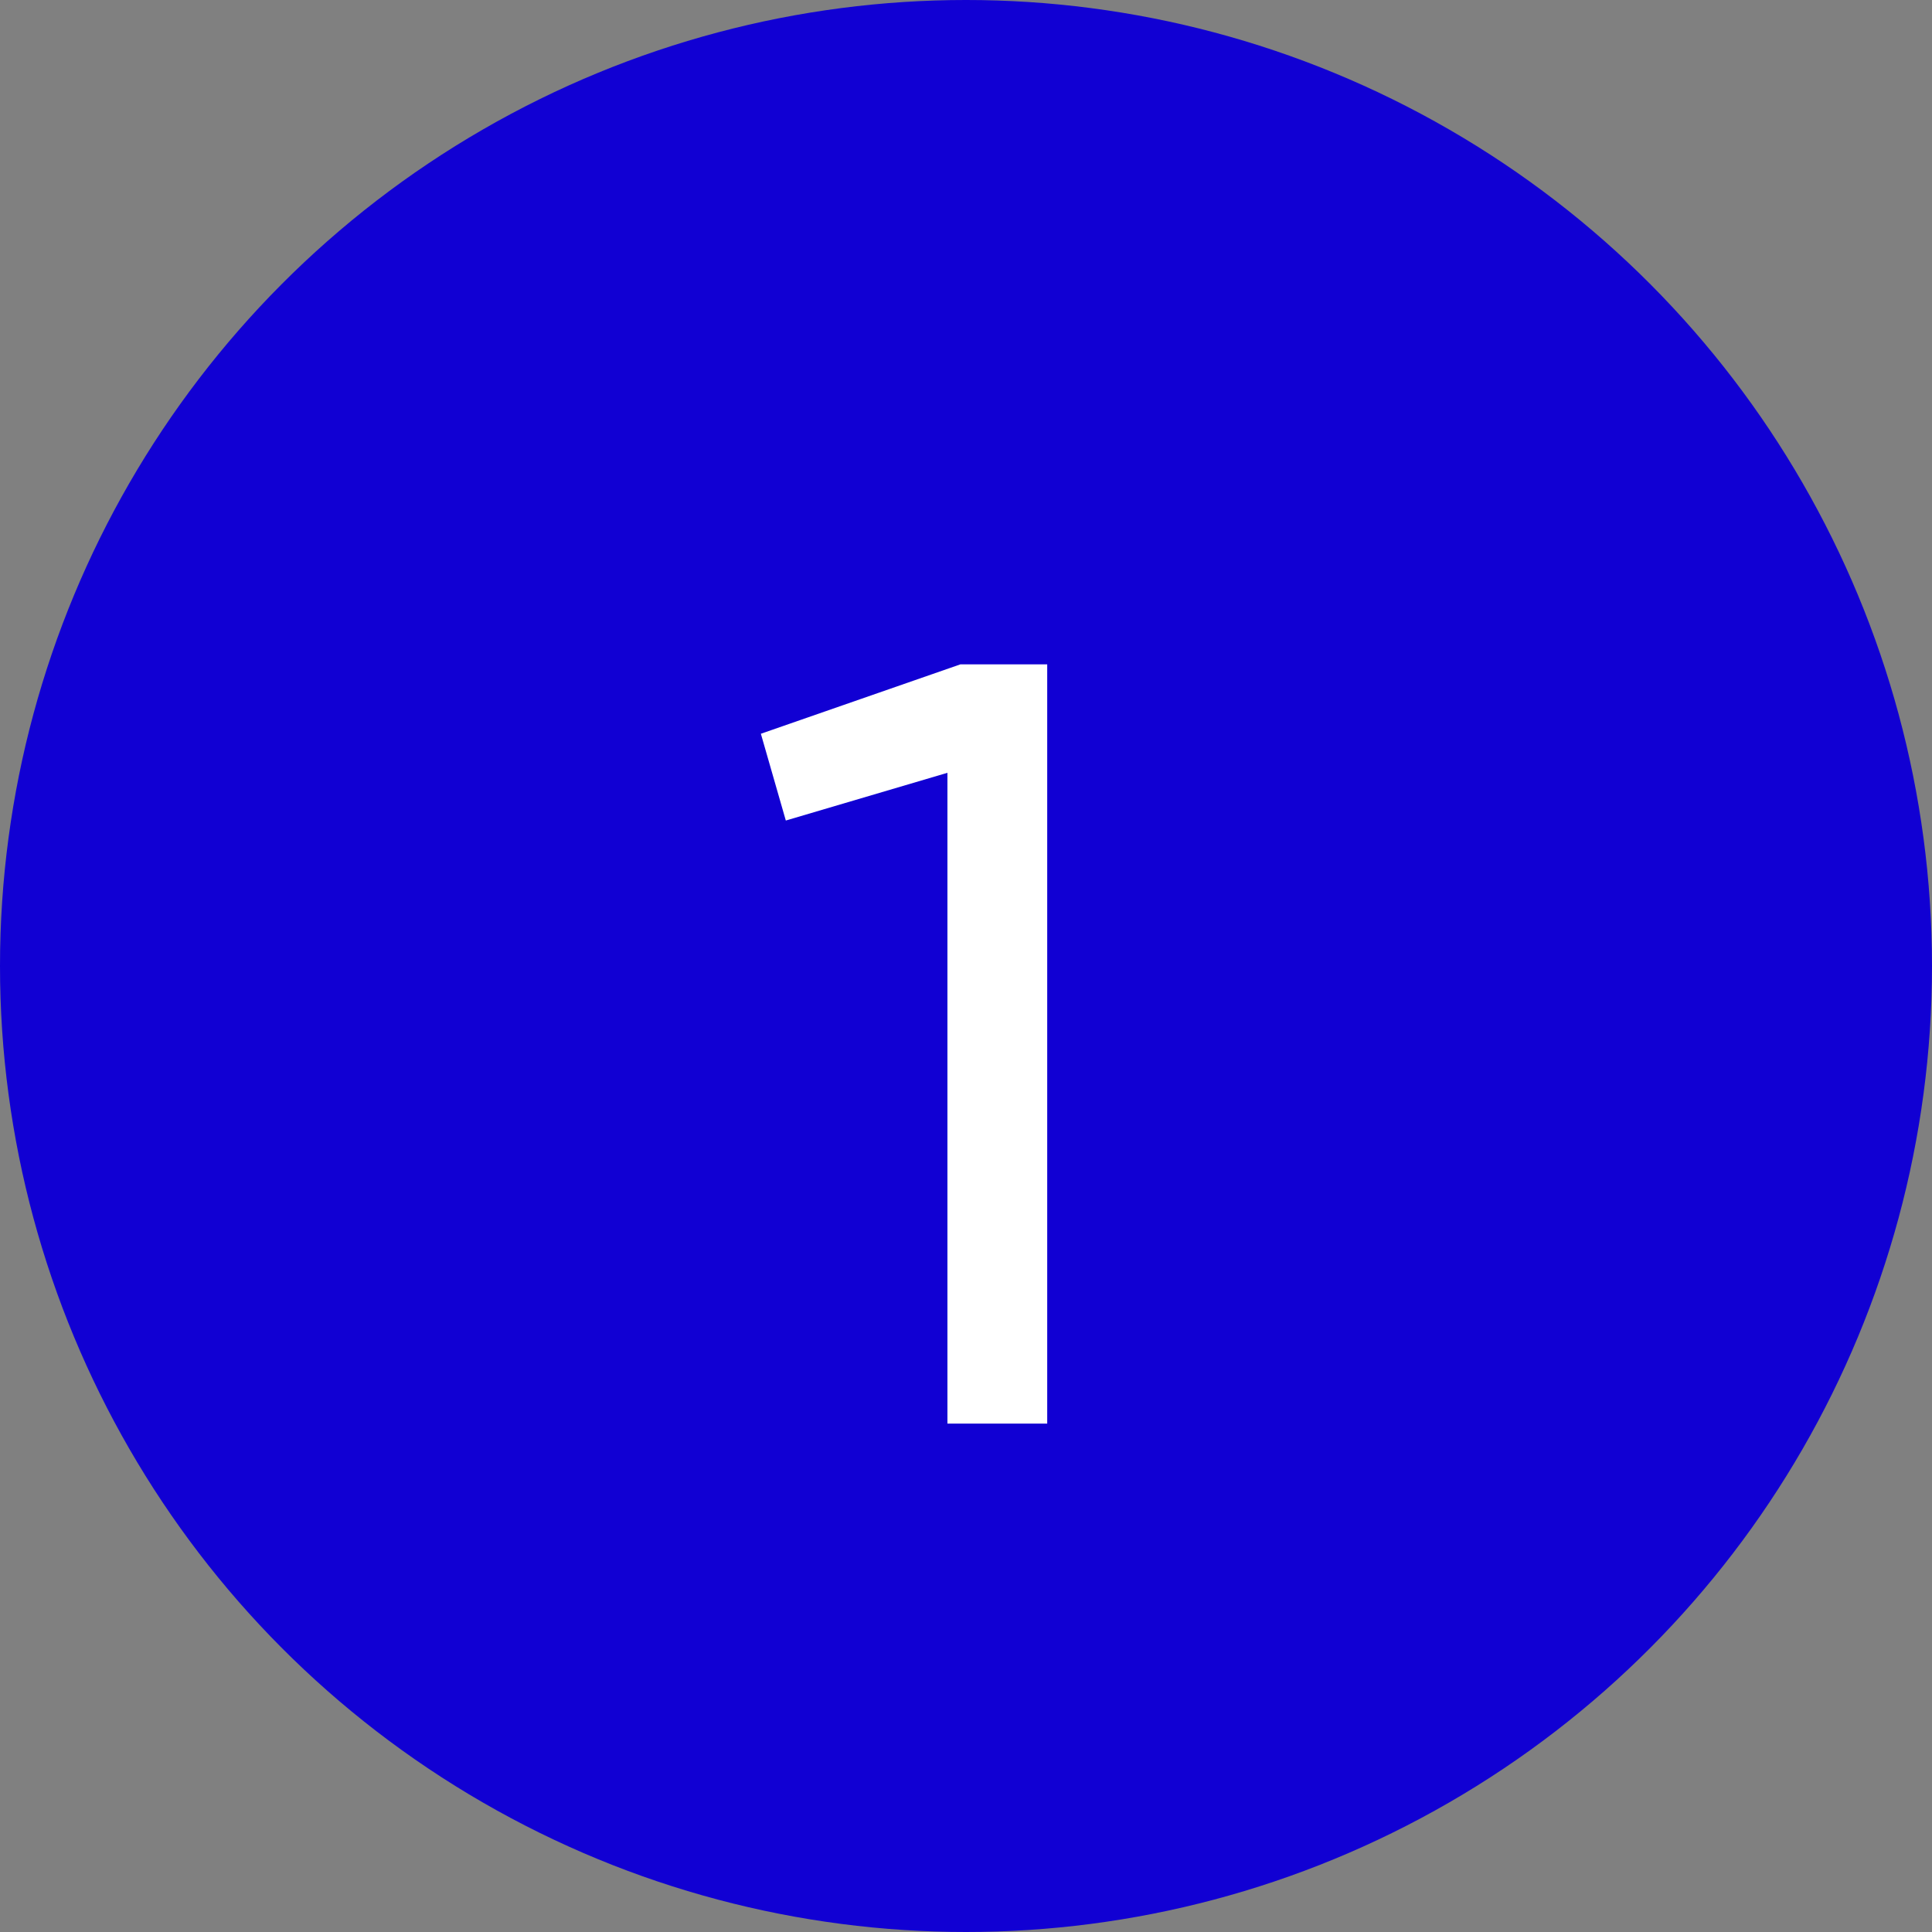
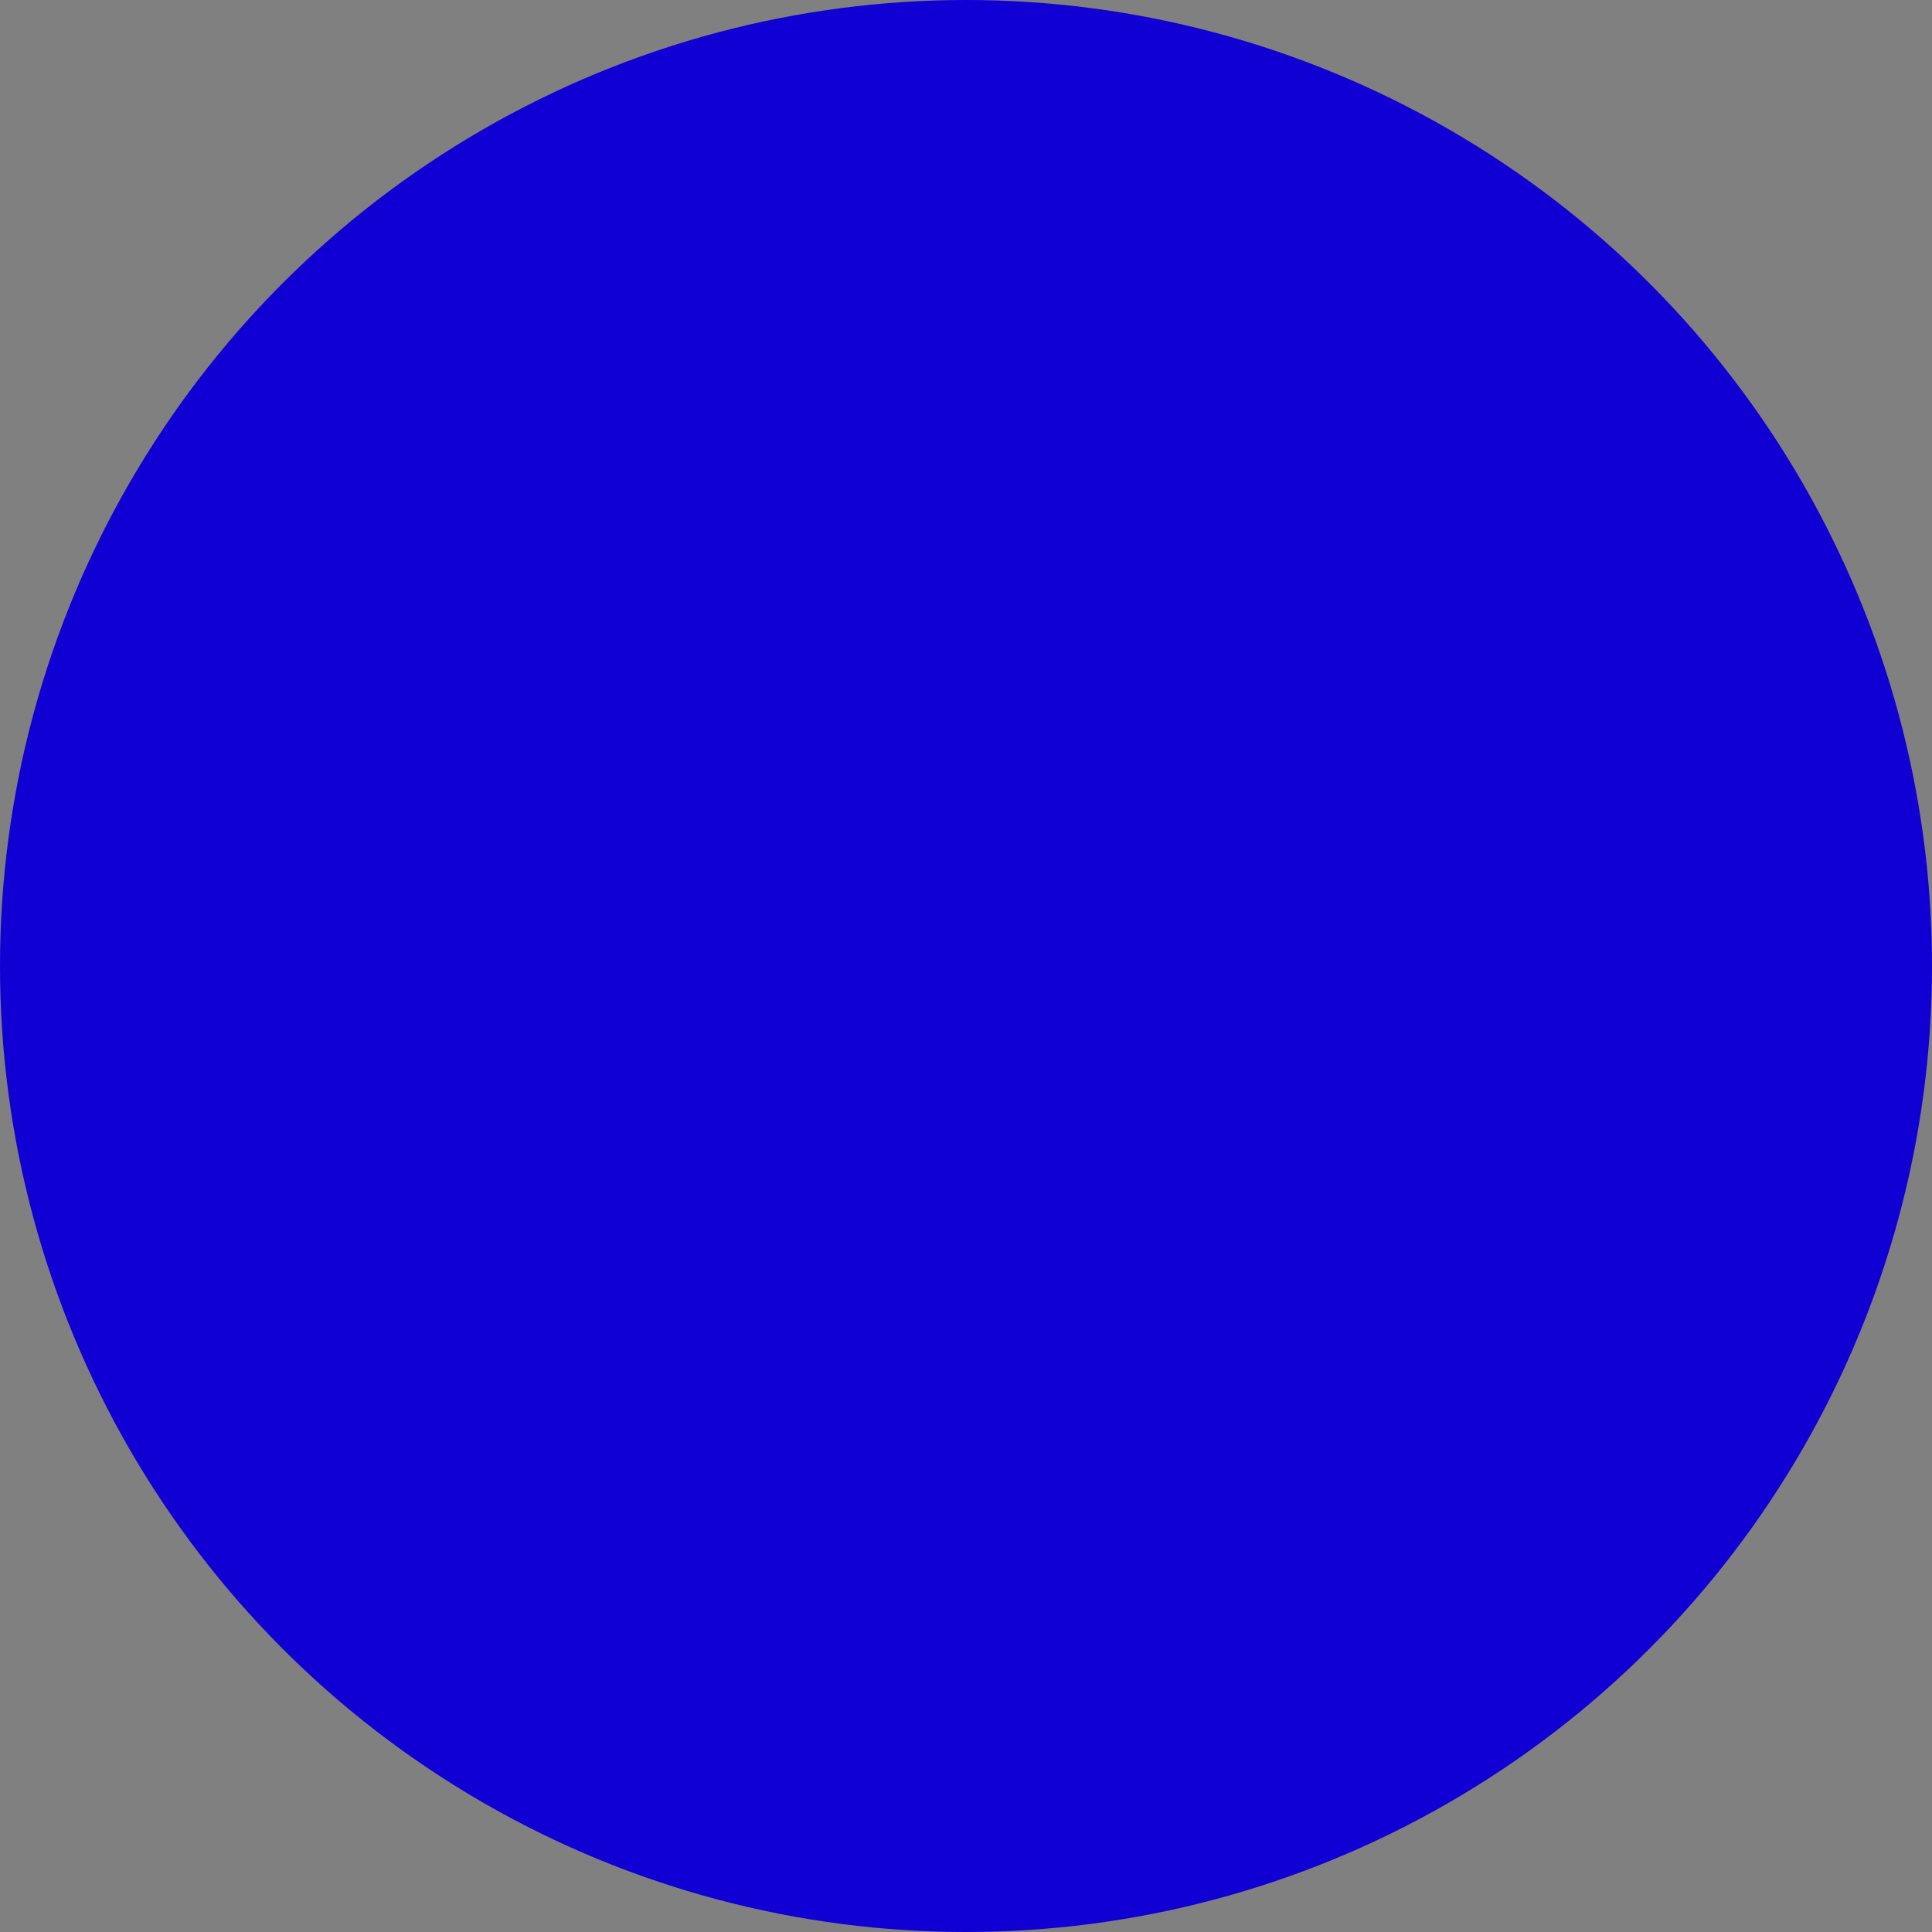
<svg xmlns="http://www.w3.org/2000/svg" width="57" height="57" viewBox="0 0 57 57" fill="none">
  <rect x="0" y="0" width="57" height="57" fill="#808080" stroke="none" />
  <circle cx="28.5" cy="28.5" r="28.5" fill="#1100D3" />
-   <path d="M28.336 19.6H30.896V42H27.952V22.8L23.184 24.208L22.448 21.648L28.336 19.6Z" fill="white" />
</svg>